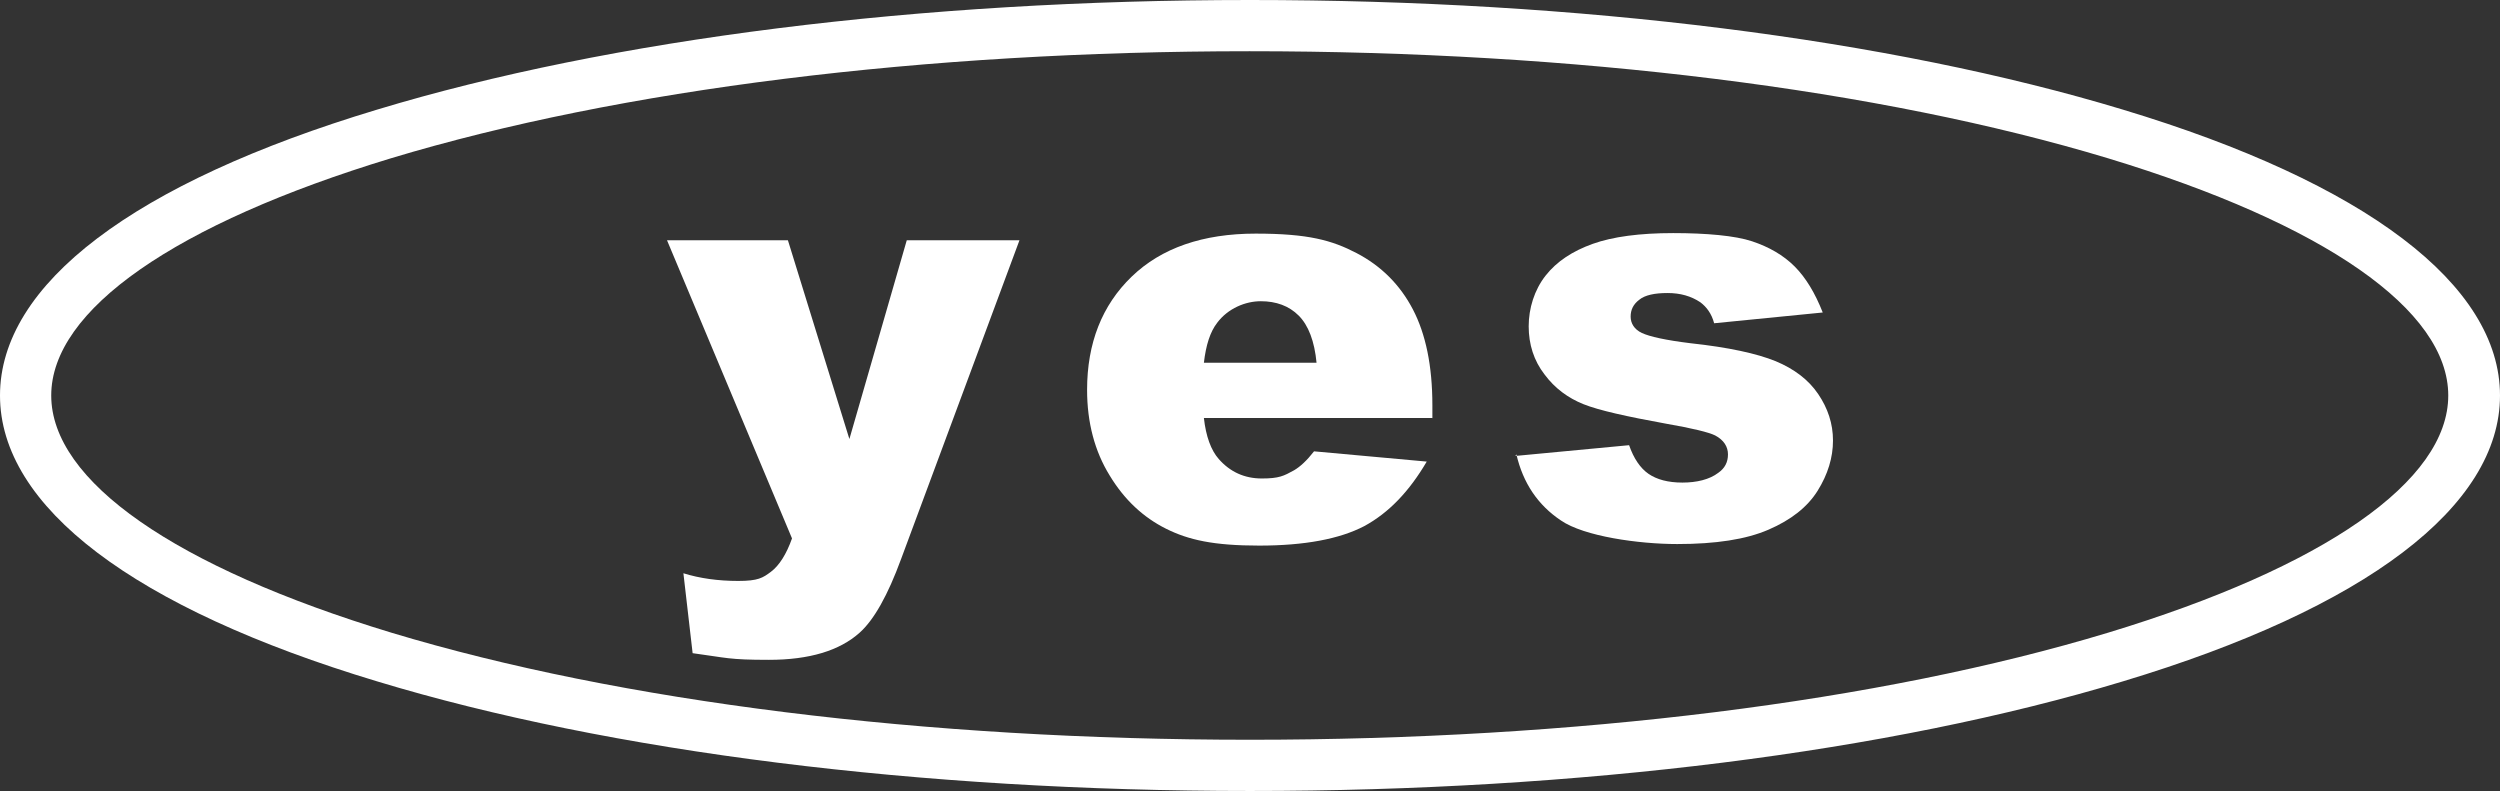
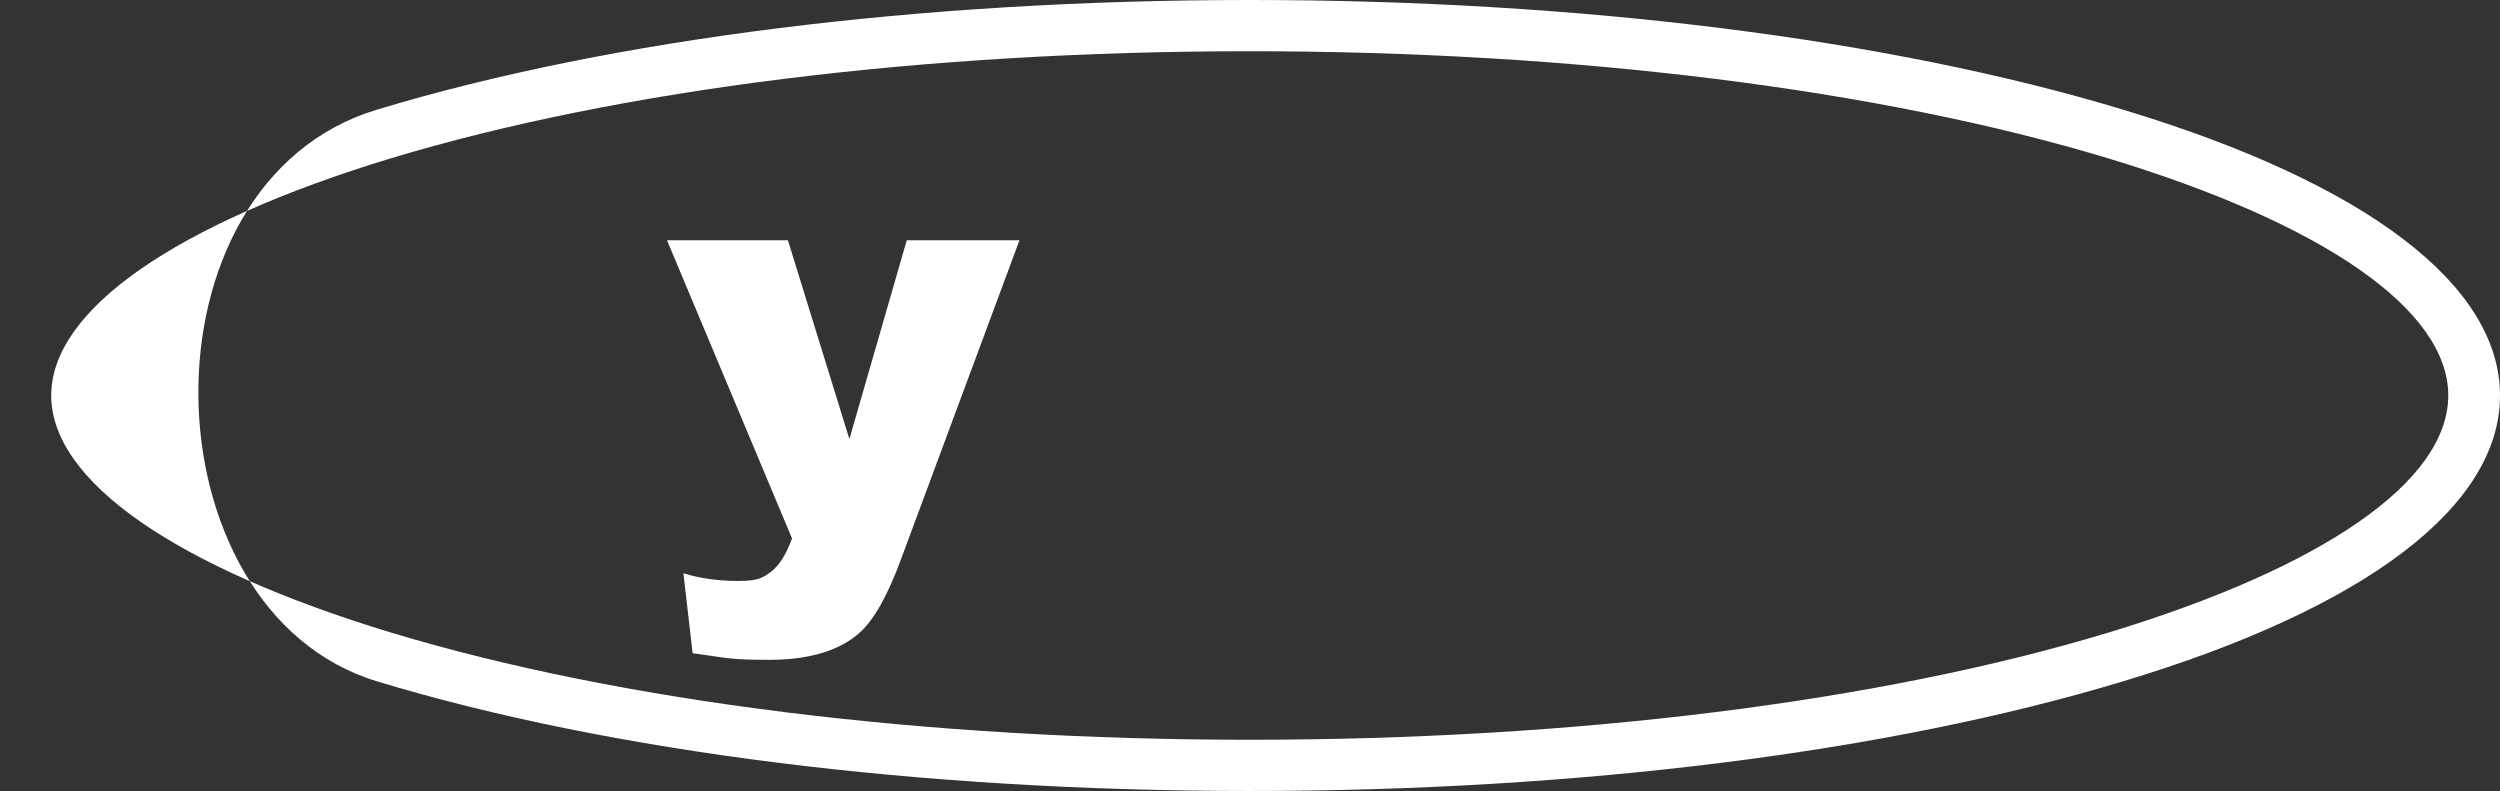
<svg xmlns="http://www.w3.org/2000/svg" id="uuid-cf3a7e19-68a8-49c5-a3fe-f71a5a6d8f39" data-name="Layer 1" viewBox="0 0 488 154.4">
  <rect x="0" y="0" width="488" height="154.4" fill="#333333" stroke="none" />
-   <path d="m244,154.4c-64.3,0-124.9-7.6-170.4-21.4C26.1,118.7,0,98.9,0,77.2S26.1,35.7,73.6,21.4C119.2,7.6,179.7,0,244,0s124.8,7.6,170.4,21.4c47.4,14.3,73.6,34.2,73.6,55.8s-26.1,41.5-73.6,55.8c-45.6,13.8-106.1,21.4-170.4,21.4m0-10h0c63.4,0,122.9-7.4,167.5-20.9,42.2-12.8,66.4-29.6,66.4-46.3s-24.2-33.5-66.4-46.3c-44.7-13.5-104.2-20.9-167.6-20.9s-122.9,7.4-167.6,20.9C34.2,43.7,10,60.5,10,77.2s24.2,33.5,66.4,46.3c44.7,13.5,104.2,20.9,167.6,20.9Z" style="fill: #fff;" />
+   <path d="m244,154.4c-64.3,0-124.9-7.6-170.4-21.4S26.1,35.7,73.6,21.4C119.2,7.6,179.7,0,244,0s124.8,7.6,170.4,21.4c47.4,14.3,73.6,34.2,73.6,55.8s-26.1,41.5-73.6,55.8c-45.6,13.8-106.1,21.4-170.4,21.4m0-10h0c63.4,0,122.9-7.4,167.5-20.9,42.2-12.8,66.4-29.6,66.4-46.3s-24.2-33.5-66.4-46.3c-44.7-13.5-104.2-20.9-167.6-20.9s-122.9,7.4-167.6,20.9C34.2,43.7,10,60.5,10,77.2s24.2,33.5,66.4,46.3c44.7,13.5,104.2,20.9,167.6,20.9Z" style="fill: #fff;" />
  <g>
    <path d="m130.3,46.9h23.5l12,38.8,11.2-38.8h22l-23.1,62.2c-2.6,7.1-5.3,11.9-8.1,14.4-3.9,3.5-9.8,5.3-17.7,5.3s-8.2-.4-14.9-1.3l-1.8-15.6c3.2,1,6.8,1.5,10.7,1.5s4.8-.6,6.4-1.8c1.6-1.2,3-3.4,4.1-6.5l-24.4-58.2Z" style="fill: #fff;" />
-     <path d="m279.7,81.6h-44.7c.4,3.6,1.4,6.3,2.9,8,2.2,2.5,5,3.8,8.4,3.8s4.3-.5,6.3-1.6c1.2-.7,2.5-1.9,3.9-3.7l22,2c-3.4,5.8-7.4,10-12.2,12.6-4.8,2.5-11.6,3.8-20.5,3.8s-13.8-1.1-18.2-3.3c-4.4-2.2-8.1-5.6-11-10.4-2.9-4.7-4.4-10.3-4.4-16.7,0-9.1,2.9-16.5,8.7-22.1,5.8-5.6,13.9-8.4,24.2-8.4s14.9,1.3,19.7,3.8c4.8,2.5,8.5,6.2,11,11,2.5,4.8,3.8,11,3.8,18.7v2.5Zm-22.7-10.7c-.4-4.3-1.6-7.4-3.5-9.3-1.9-1.9-4.4-2.8-7.4-2.8s-6.4,1.4-8.5,4.2c-1.4,1.8-2.2,4.4-2.6,7.8h22Z" style="fill: #fff;" />
-     <path d="m295.8,89l22.2-2.1c.9,2.6,2.2,4.5,3.8,5.6,1.6,1.1,3.8,1.7,6.6,1.7s5.3-.6,7-1.9c1.3-.9,1.9-2.1,1.9-3.6s-.8-2.8-2.5-3.7c-1.2-.6-4.4-1.4-9.6-2.3-7.7-1.4-13.1-2.6-16.1-3.8-3-1.2-5.6-3.1-7.6-5.8-2.1-2.7-3.1-5.9-3.1-9.4s1.1-7.1,3.3-9.9c2.2-2.8,5.3-4.8,9.2-6.2,3.9-1.4,9.2-2.1,15.7-2.1s12.1.5,15.4,1.6c3.3,1.1,6.1,2.7,8.3,4.9,2.2,2.2,4,5.2,5.5,9l-21.2,2.1c-.5-1.9-1.5-3.2-2.7-4.1-1.8-1.2-3.9-1.8-6.4-1.8s-4.4.4-5.5,1.3c-1.2.9-1.7,2-1.7,3.3s.7,2.5,2.2,3.2c1.5.7,4.6,1.4,9.5,2,7.4.8,12.9,2,16.6,3.5,3.6,1.5,6.4,3.6,8.3,6.4,1.9,2.8,2.9,5.8,2.9,9.1s-1,6.6-3,9.8c-2,3.2-5.2,5.7-9.6,7.6-4.4,1.9-10.3,2.8-17.8,2.8s-18.2-1.5-22.7-4.6c-4.5-3-7.4-7.3-8.7-12.9Z" style="fill: #fff;" />
  </g>
</svg>